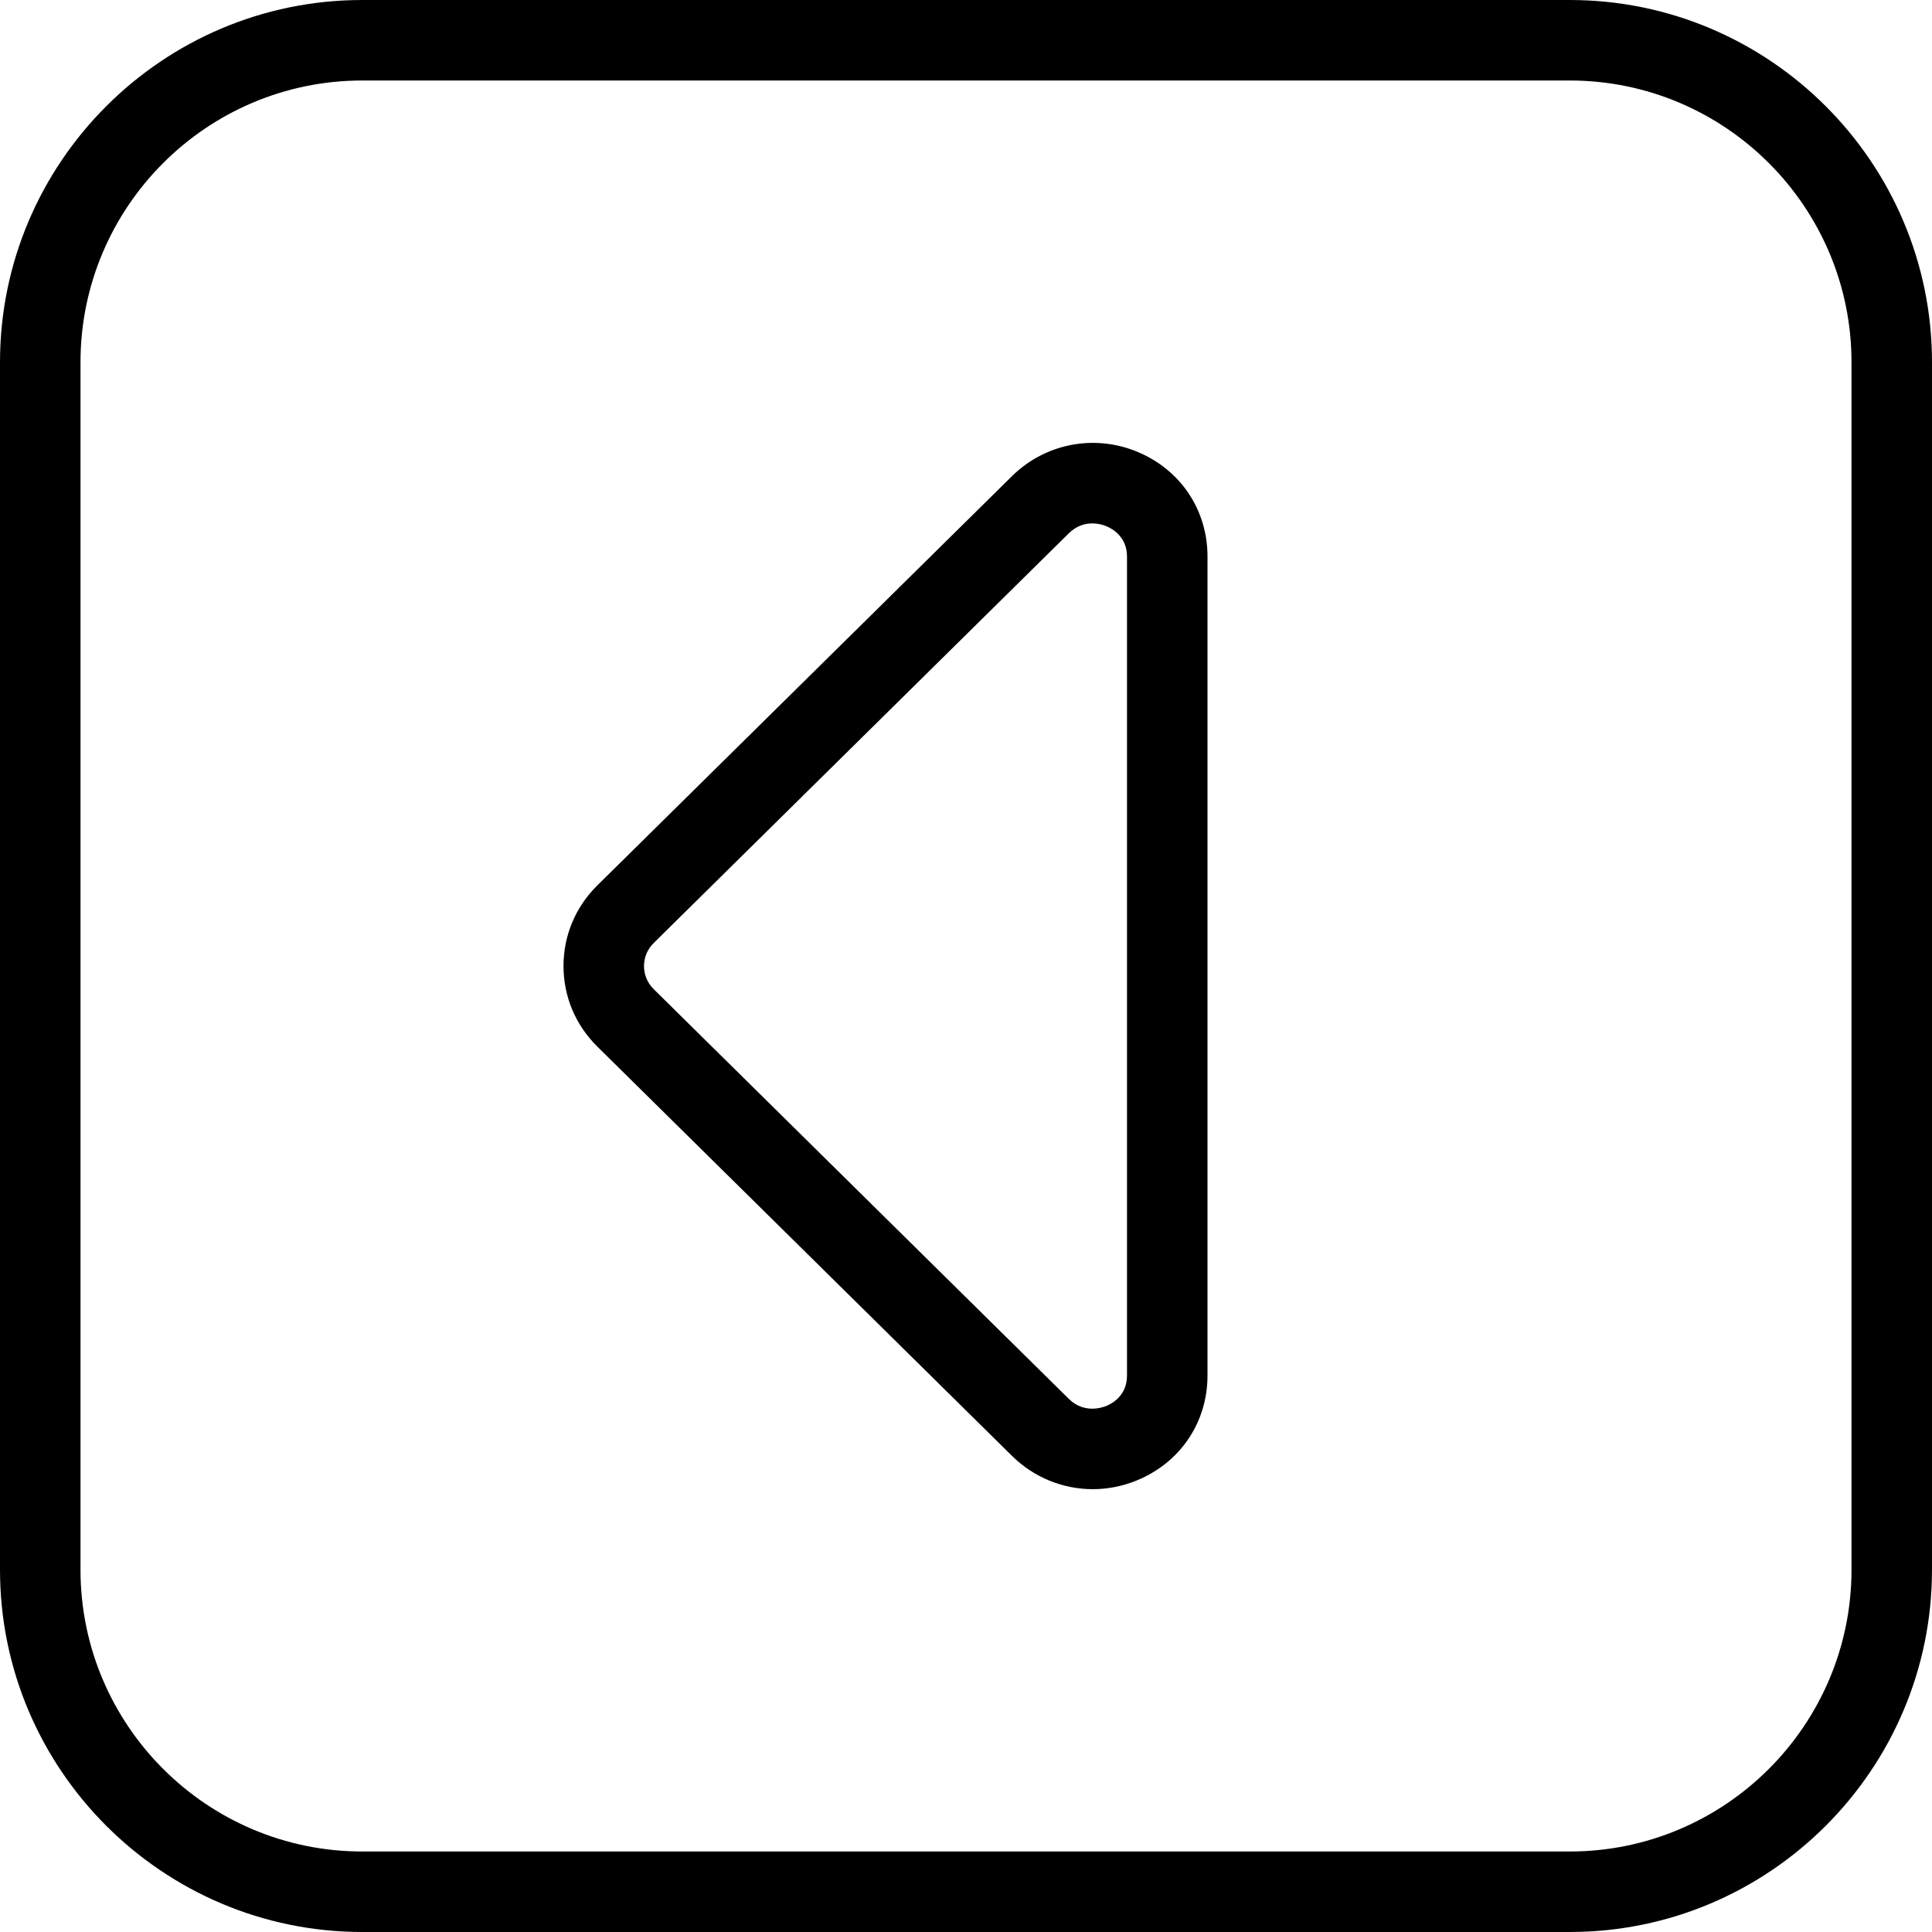
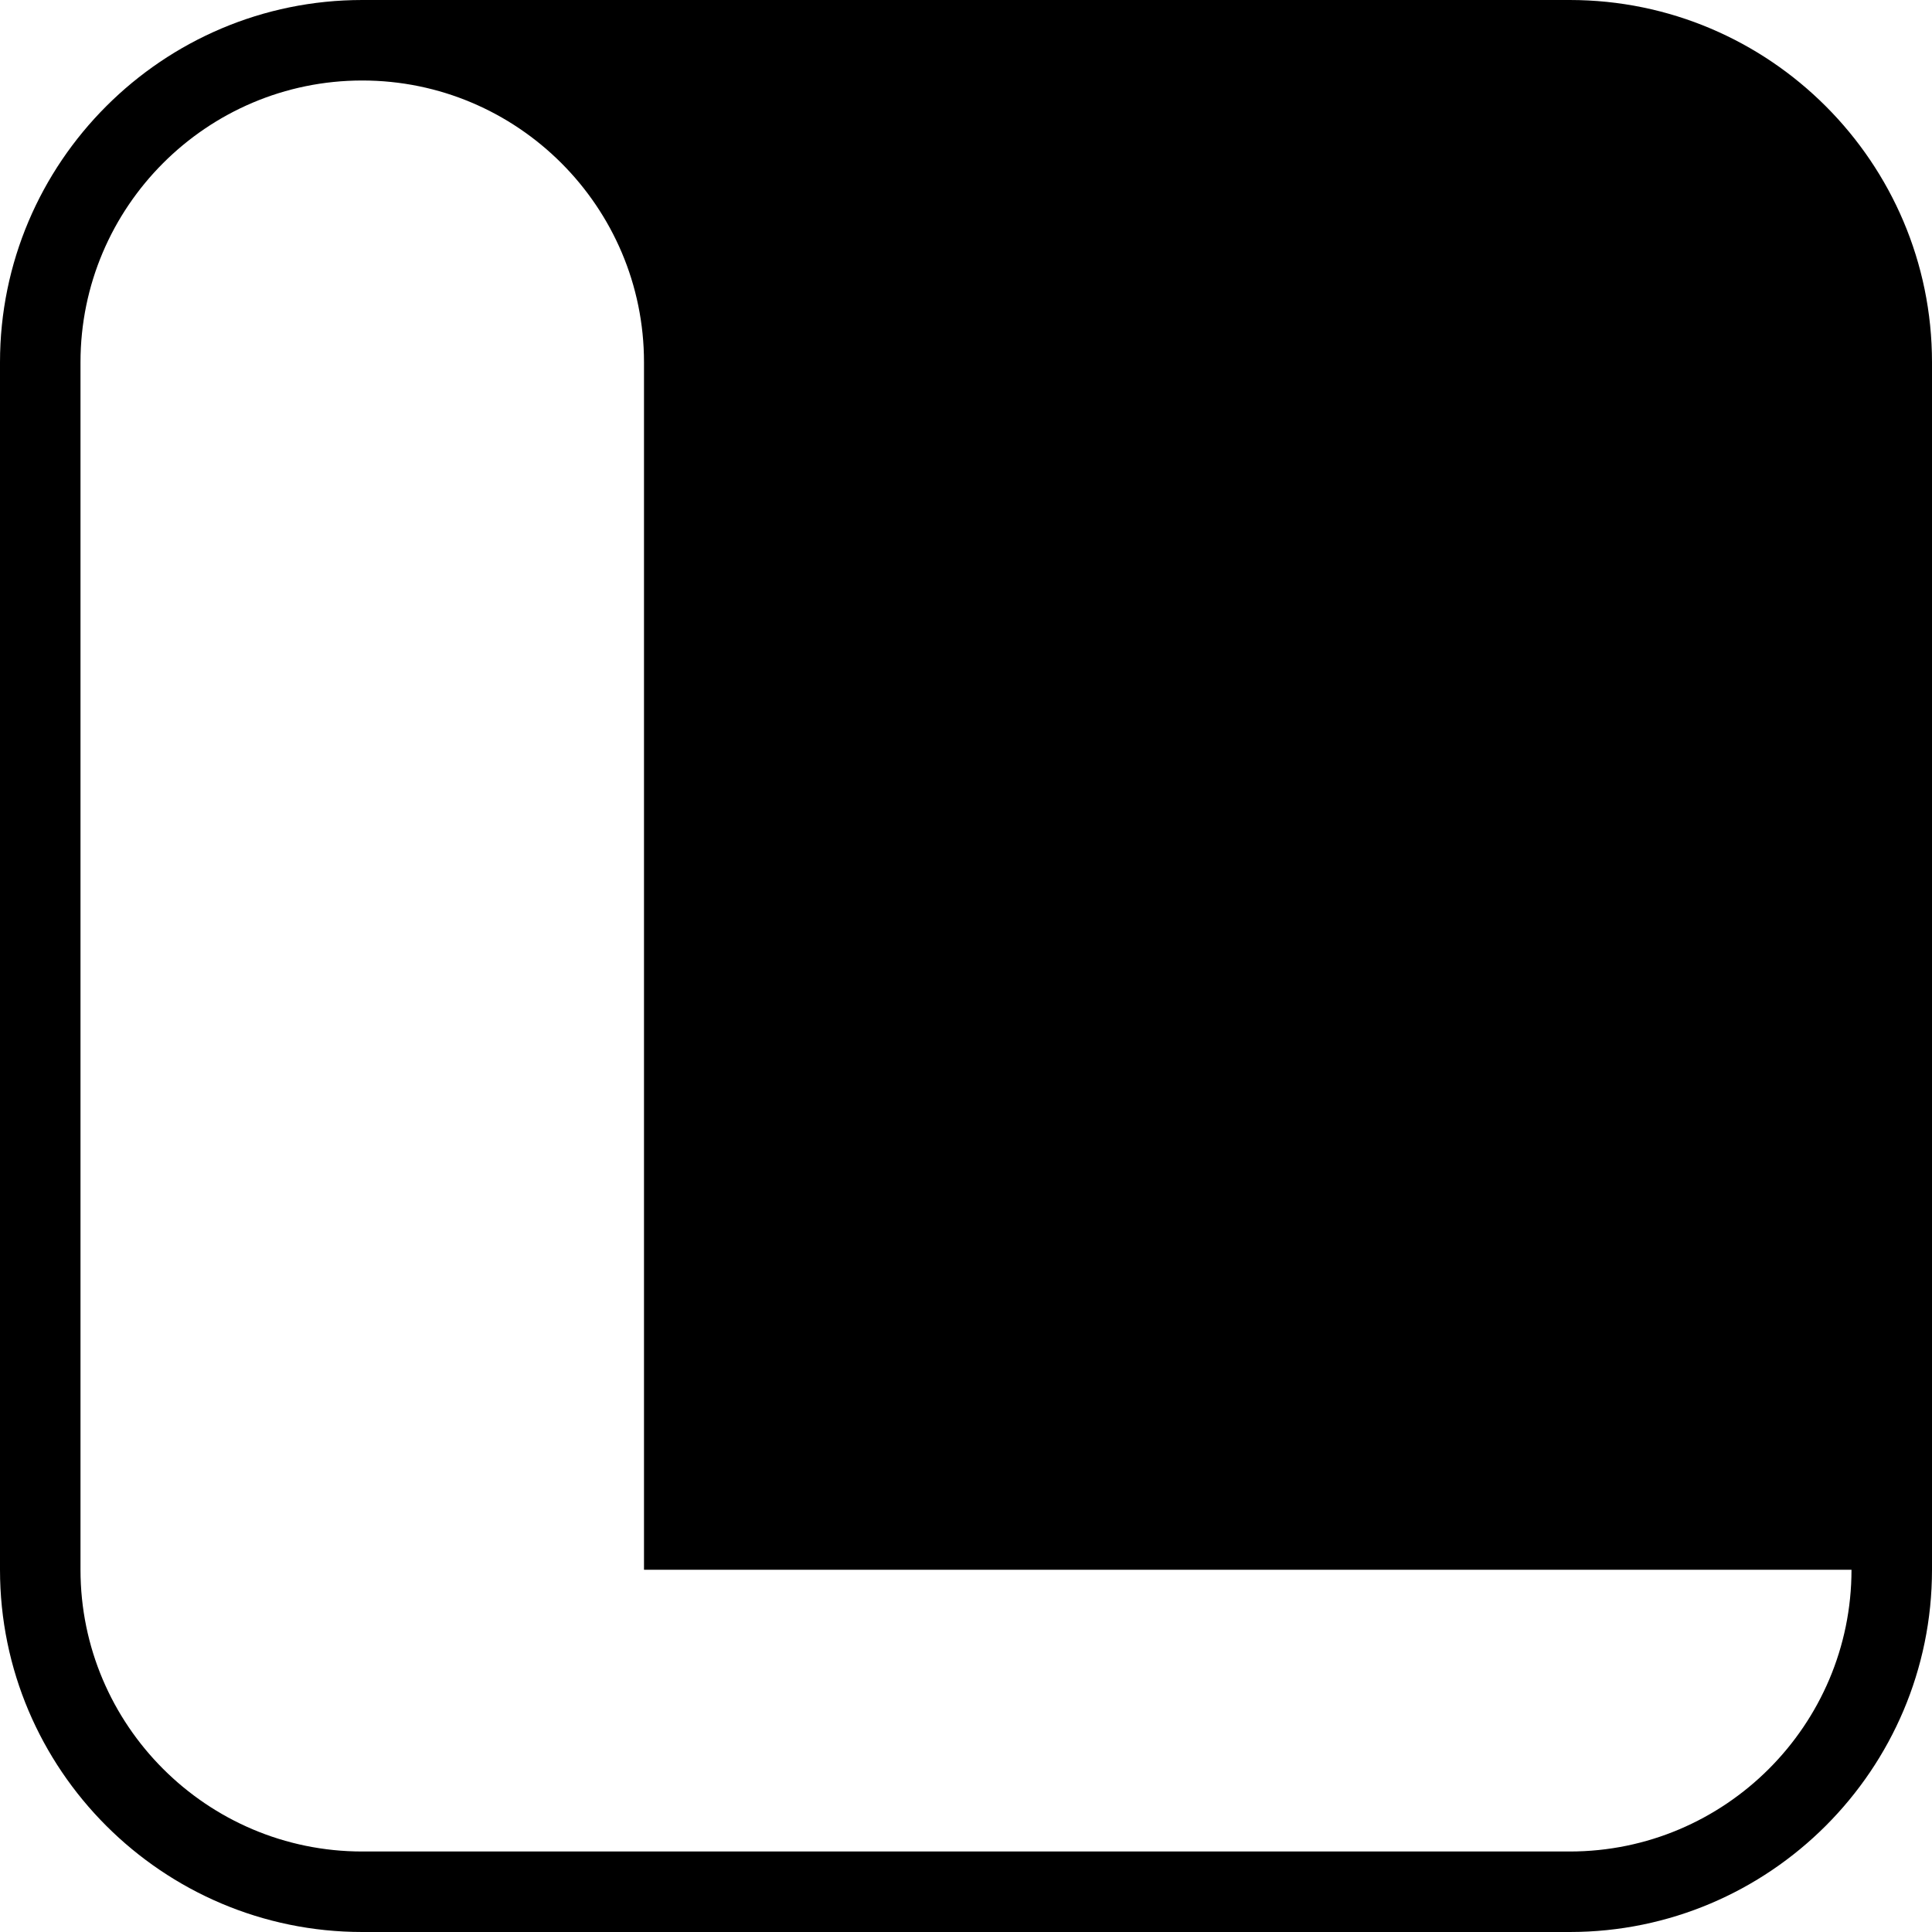
<svg xmlns="http://www.w3.org/2000/svg" id="arrow-circle-down" viewBox="0 0 24 24" width="512" height="512">
-   <path d="M19.5,0H4.5C2.019,0,0,2.019,0,4.5v15c0,2.481,2.019,4.5,4.5,4.5h15c2.481,0,4.5-2.019,4.5-4.5V4.5c0-2.481-2.019-4.5-4.5-4.5Zm3.5,19.5c0,1.93-1.57,3.5-3.5,3.5H4.5c-1.93,0-3.5-1.57-3.5-3.5V4.5c0-1.93,1.57-3.5,3.5-3.5h15c1.93,0,3.5,1.57,3.5,3.5v15Z" />
-   <path d="M14.13,5.613c-.534-.223-1.145-.105-1.557,.3l-5.154,5.087c-.27,.267-.419,.622-.419,1s.149,.733,.419,1l5.154,5.087c.273,.269,.634,.412,1.002,.412,.187,0,.375-.037,.555-.112,.537-.224,.87-.722,.87-1.3V6.913c0-.578-.333-1.076-.87-1.3Zm-.13,11.475c0,.244-.179,.345-.256,.377-.062,.025-.283,.095-.468-.089l-5.154-5.087c-.079-.077-.122-.18-.122-.288s.043-.211,.122-.288l5.154-5.087c.098-.097,.204-.124,.293-.124,.08,0,.146,.022,.175,.035,.077,.032,.256,.133,.256,.377v10.175Z" />
+   <path d="M19.5,0H4.5C2.019,0,0,2.019,0,4.5v15c0,2.481,2.019,4.5,4.5,4.5h15c2.481,0,4.5-2.019,4.5-4.5V4.5c0-2.481-2.019-4.5-4.5-4.5Zm3.5,19.5c0,1.93-1.57,3.5-3.5,3.5H4.5c-1.93,0-3.5-1.57-3.5-3.5V4.5c0-1.93,1.57-3.5,3.5-3.5c1.93,0,3.5,1.57,3.5,3.5v15Z" />
</svg>